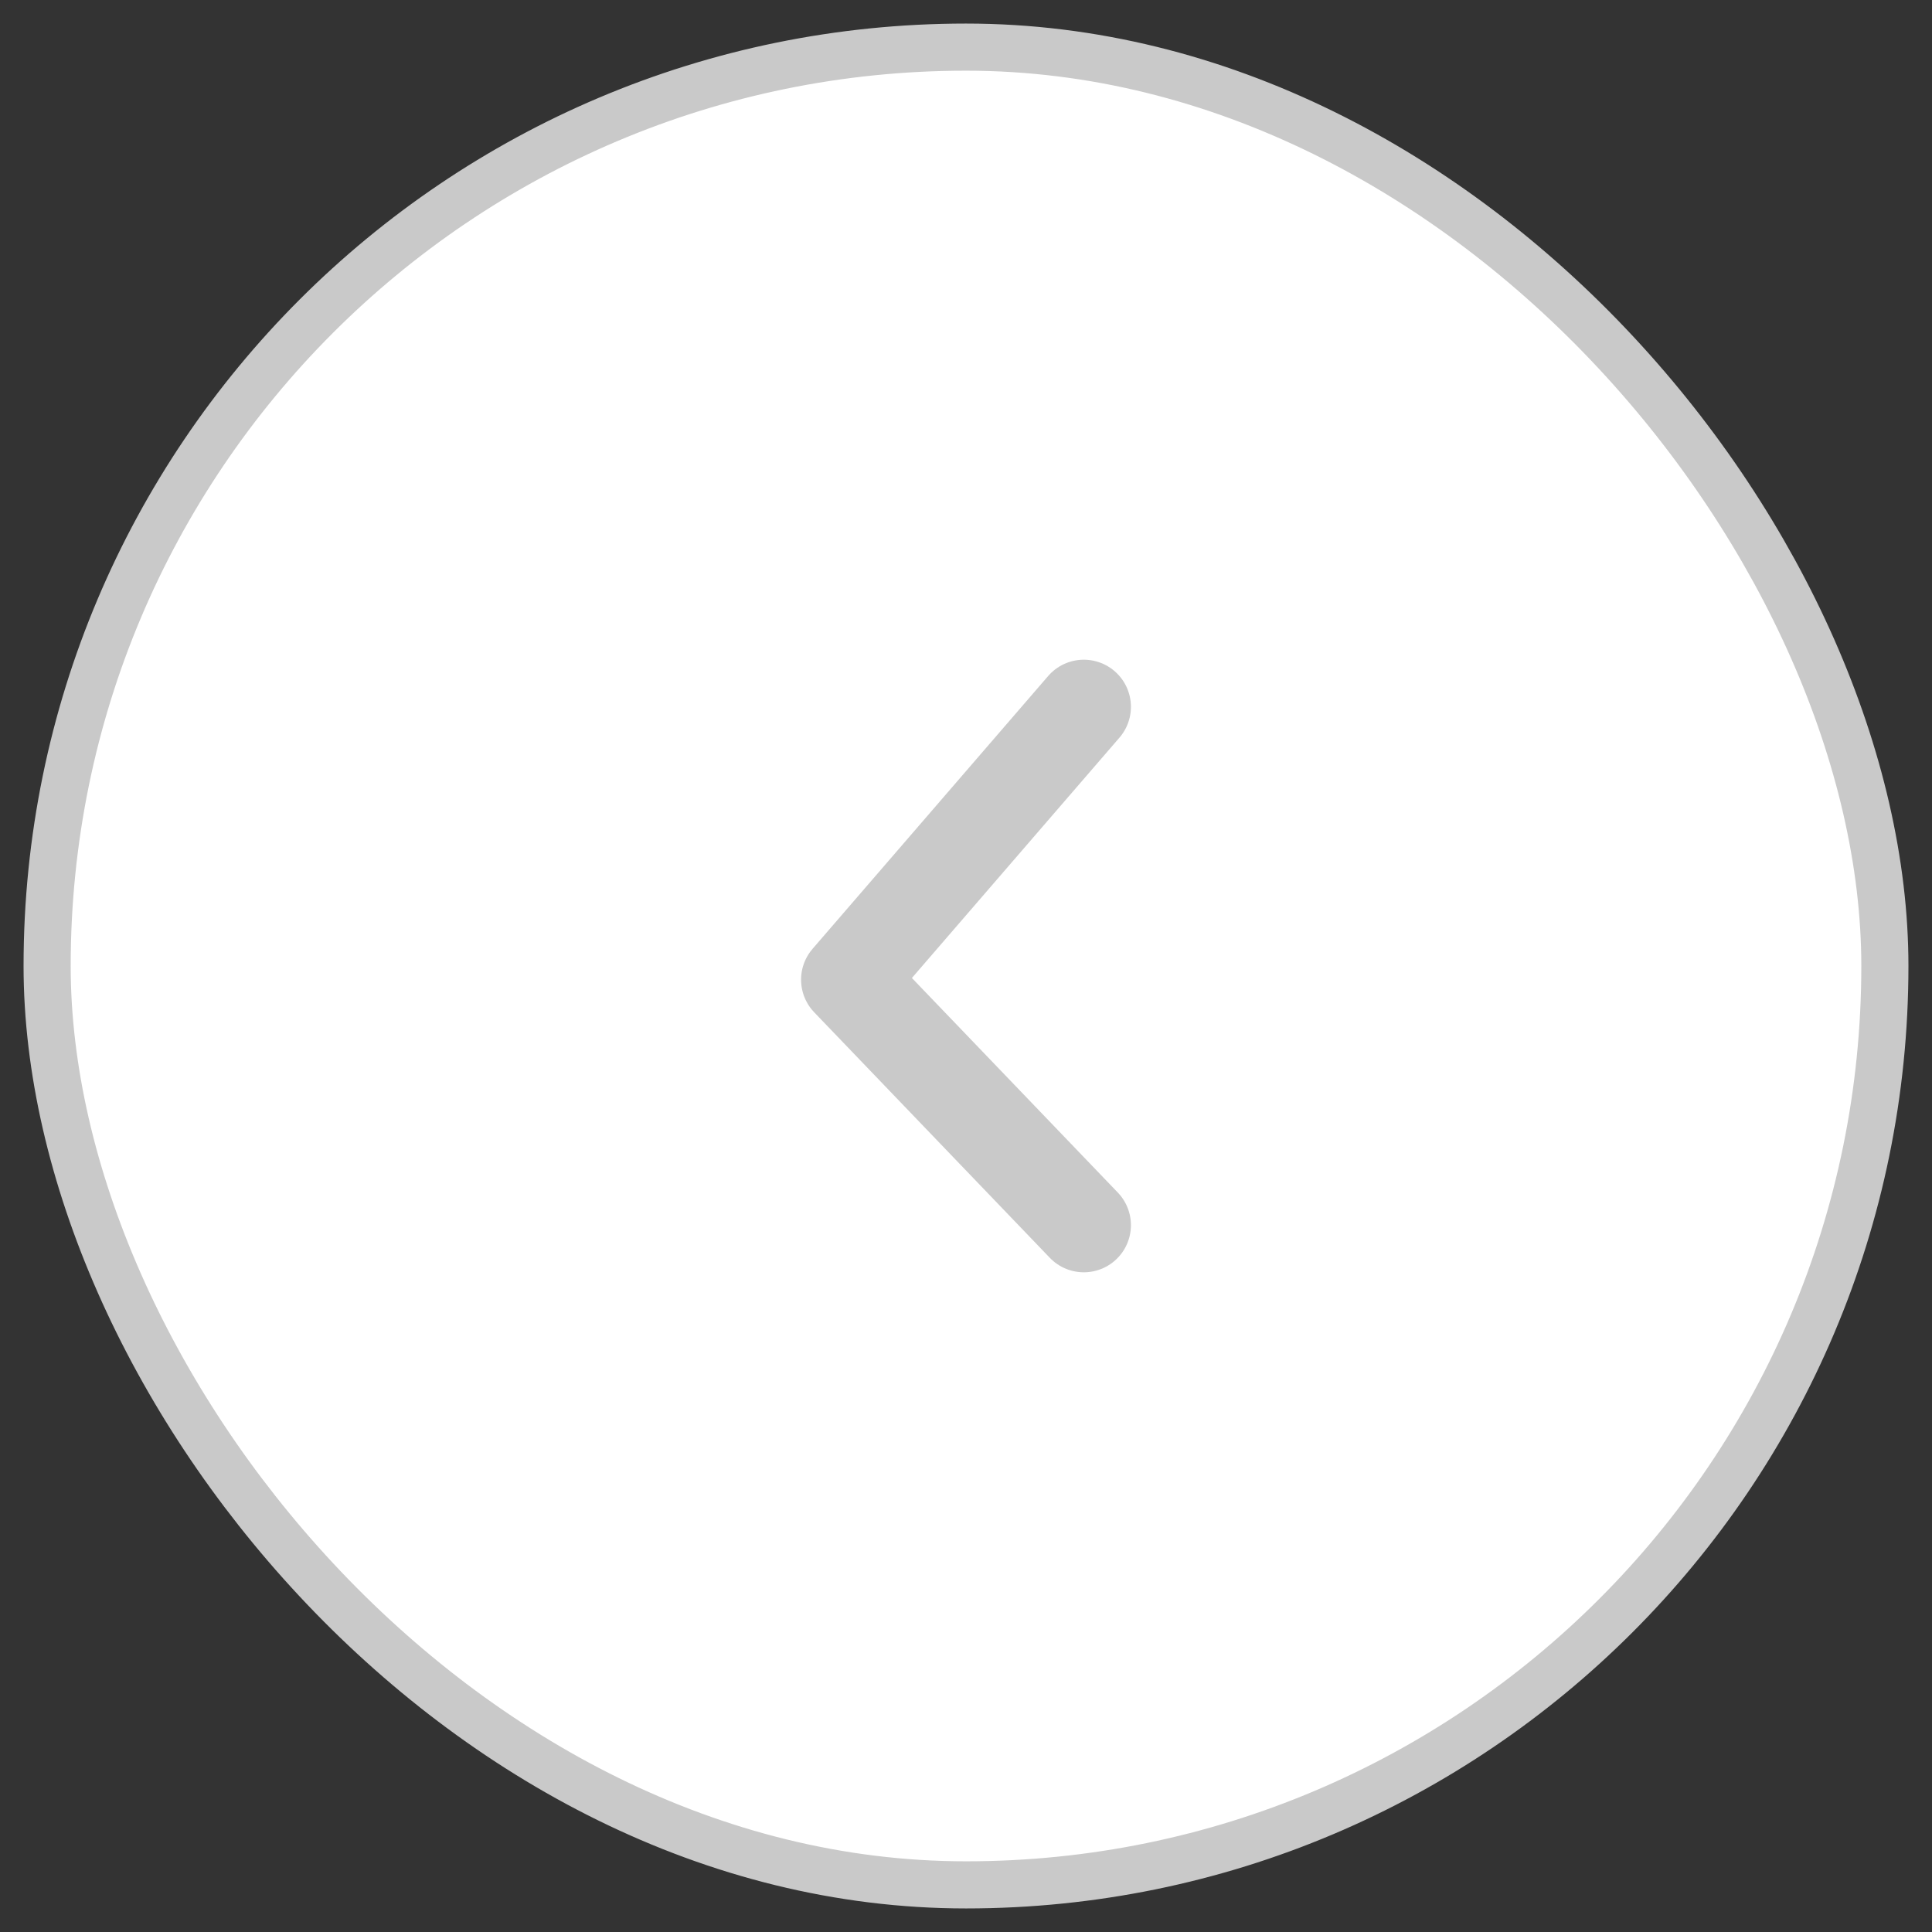
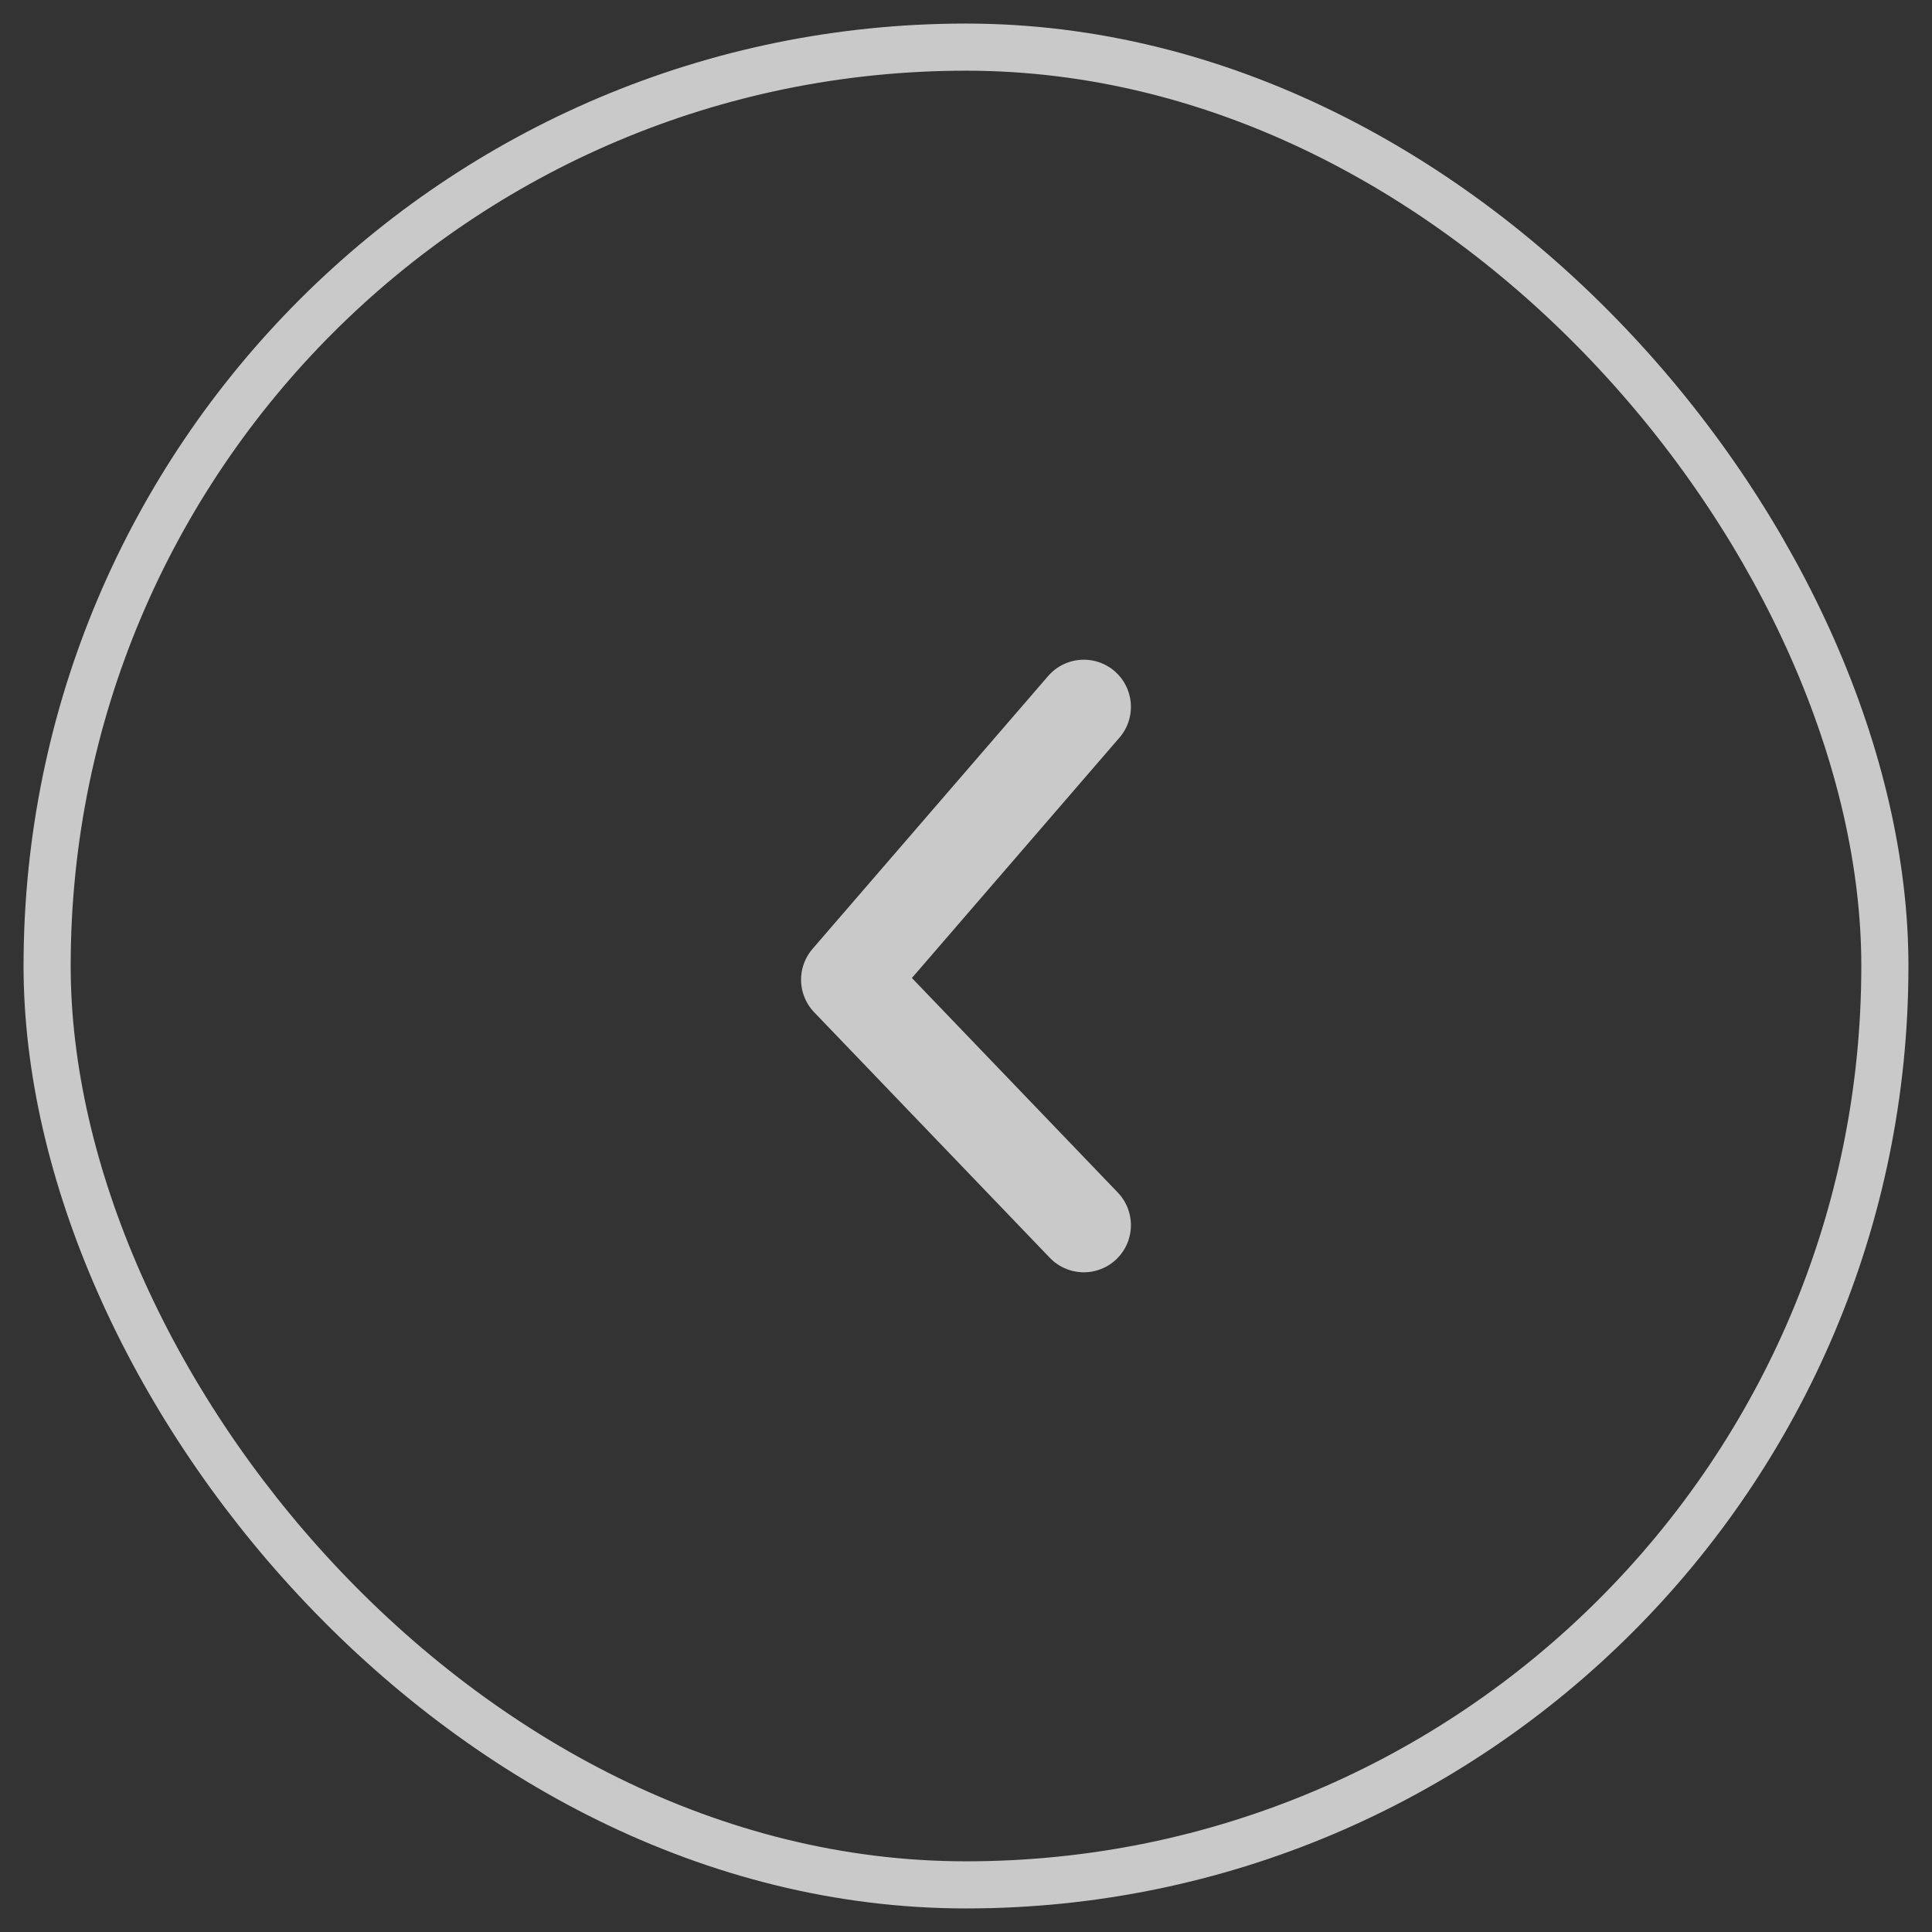
<svg xmlns="http://www.w3.org/2000/svg" width="41" height="41" fill="none">
  <rect width="100%" height="100%" fill="#333333" stroke="none" />
-   <rect x="40" y="40" width="39" height="39" rx="19.5" transform="rotate(-180 40 40)" fill="#fff" />
  <path d="M23 26l-5-5.21L23 15" stroke="#C9C9C9" stroke-width="2" stroke-linecap="round" stroke-linejoin="round" />
  <rect x="40" y="40" width="39" height="39" rx="19.5" transform="rotate(-180 40 40)" stroke="#C9C9C9" />
</svg>